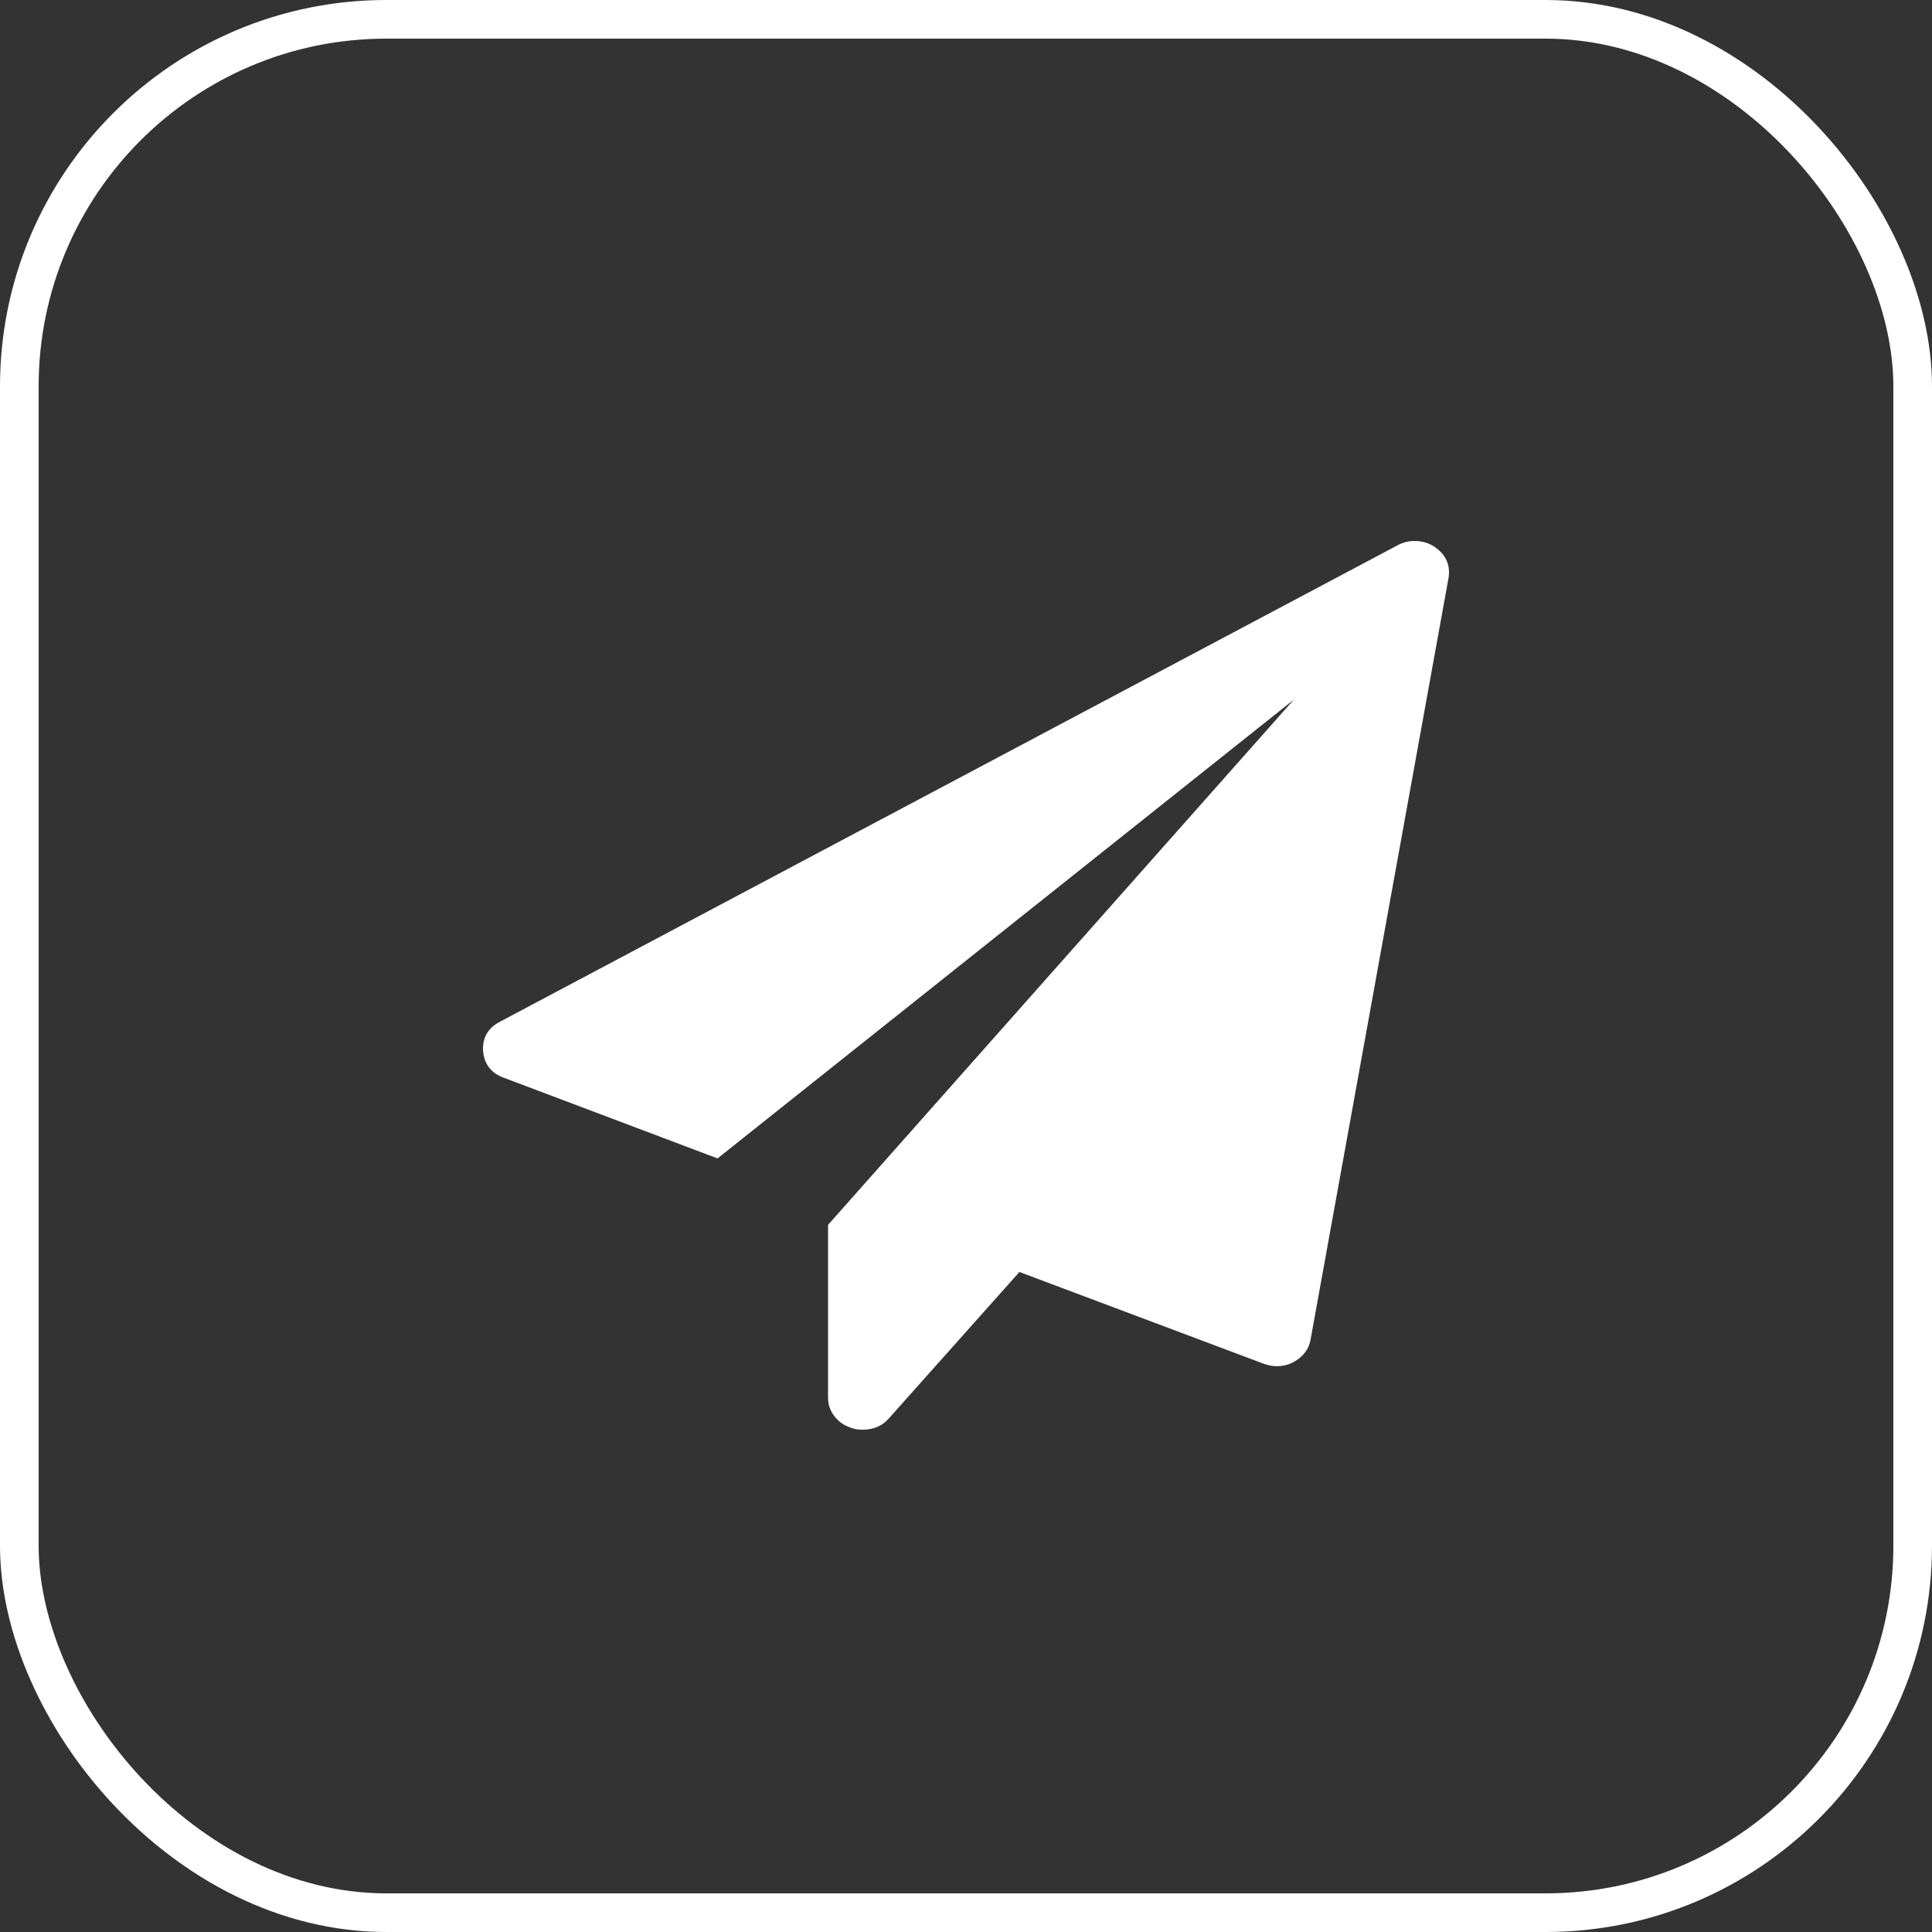
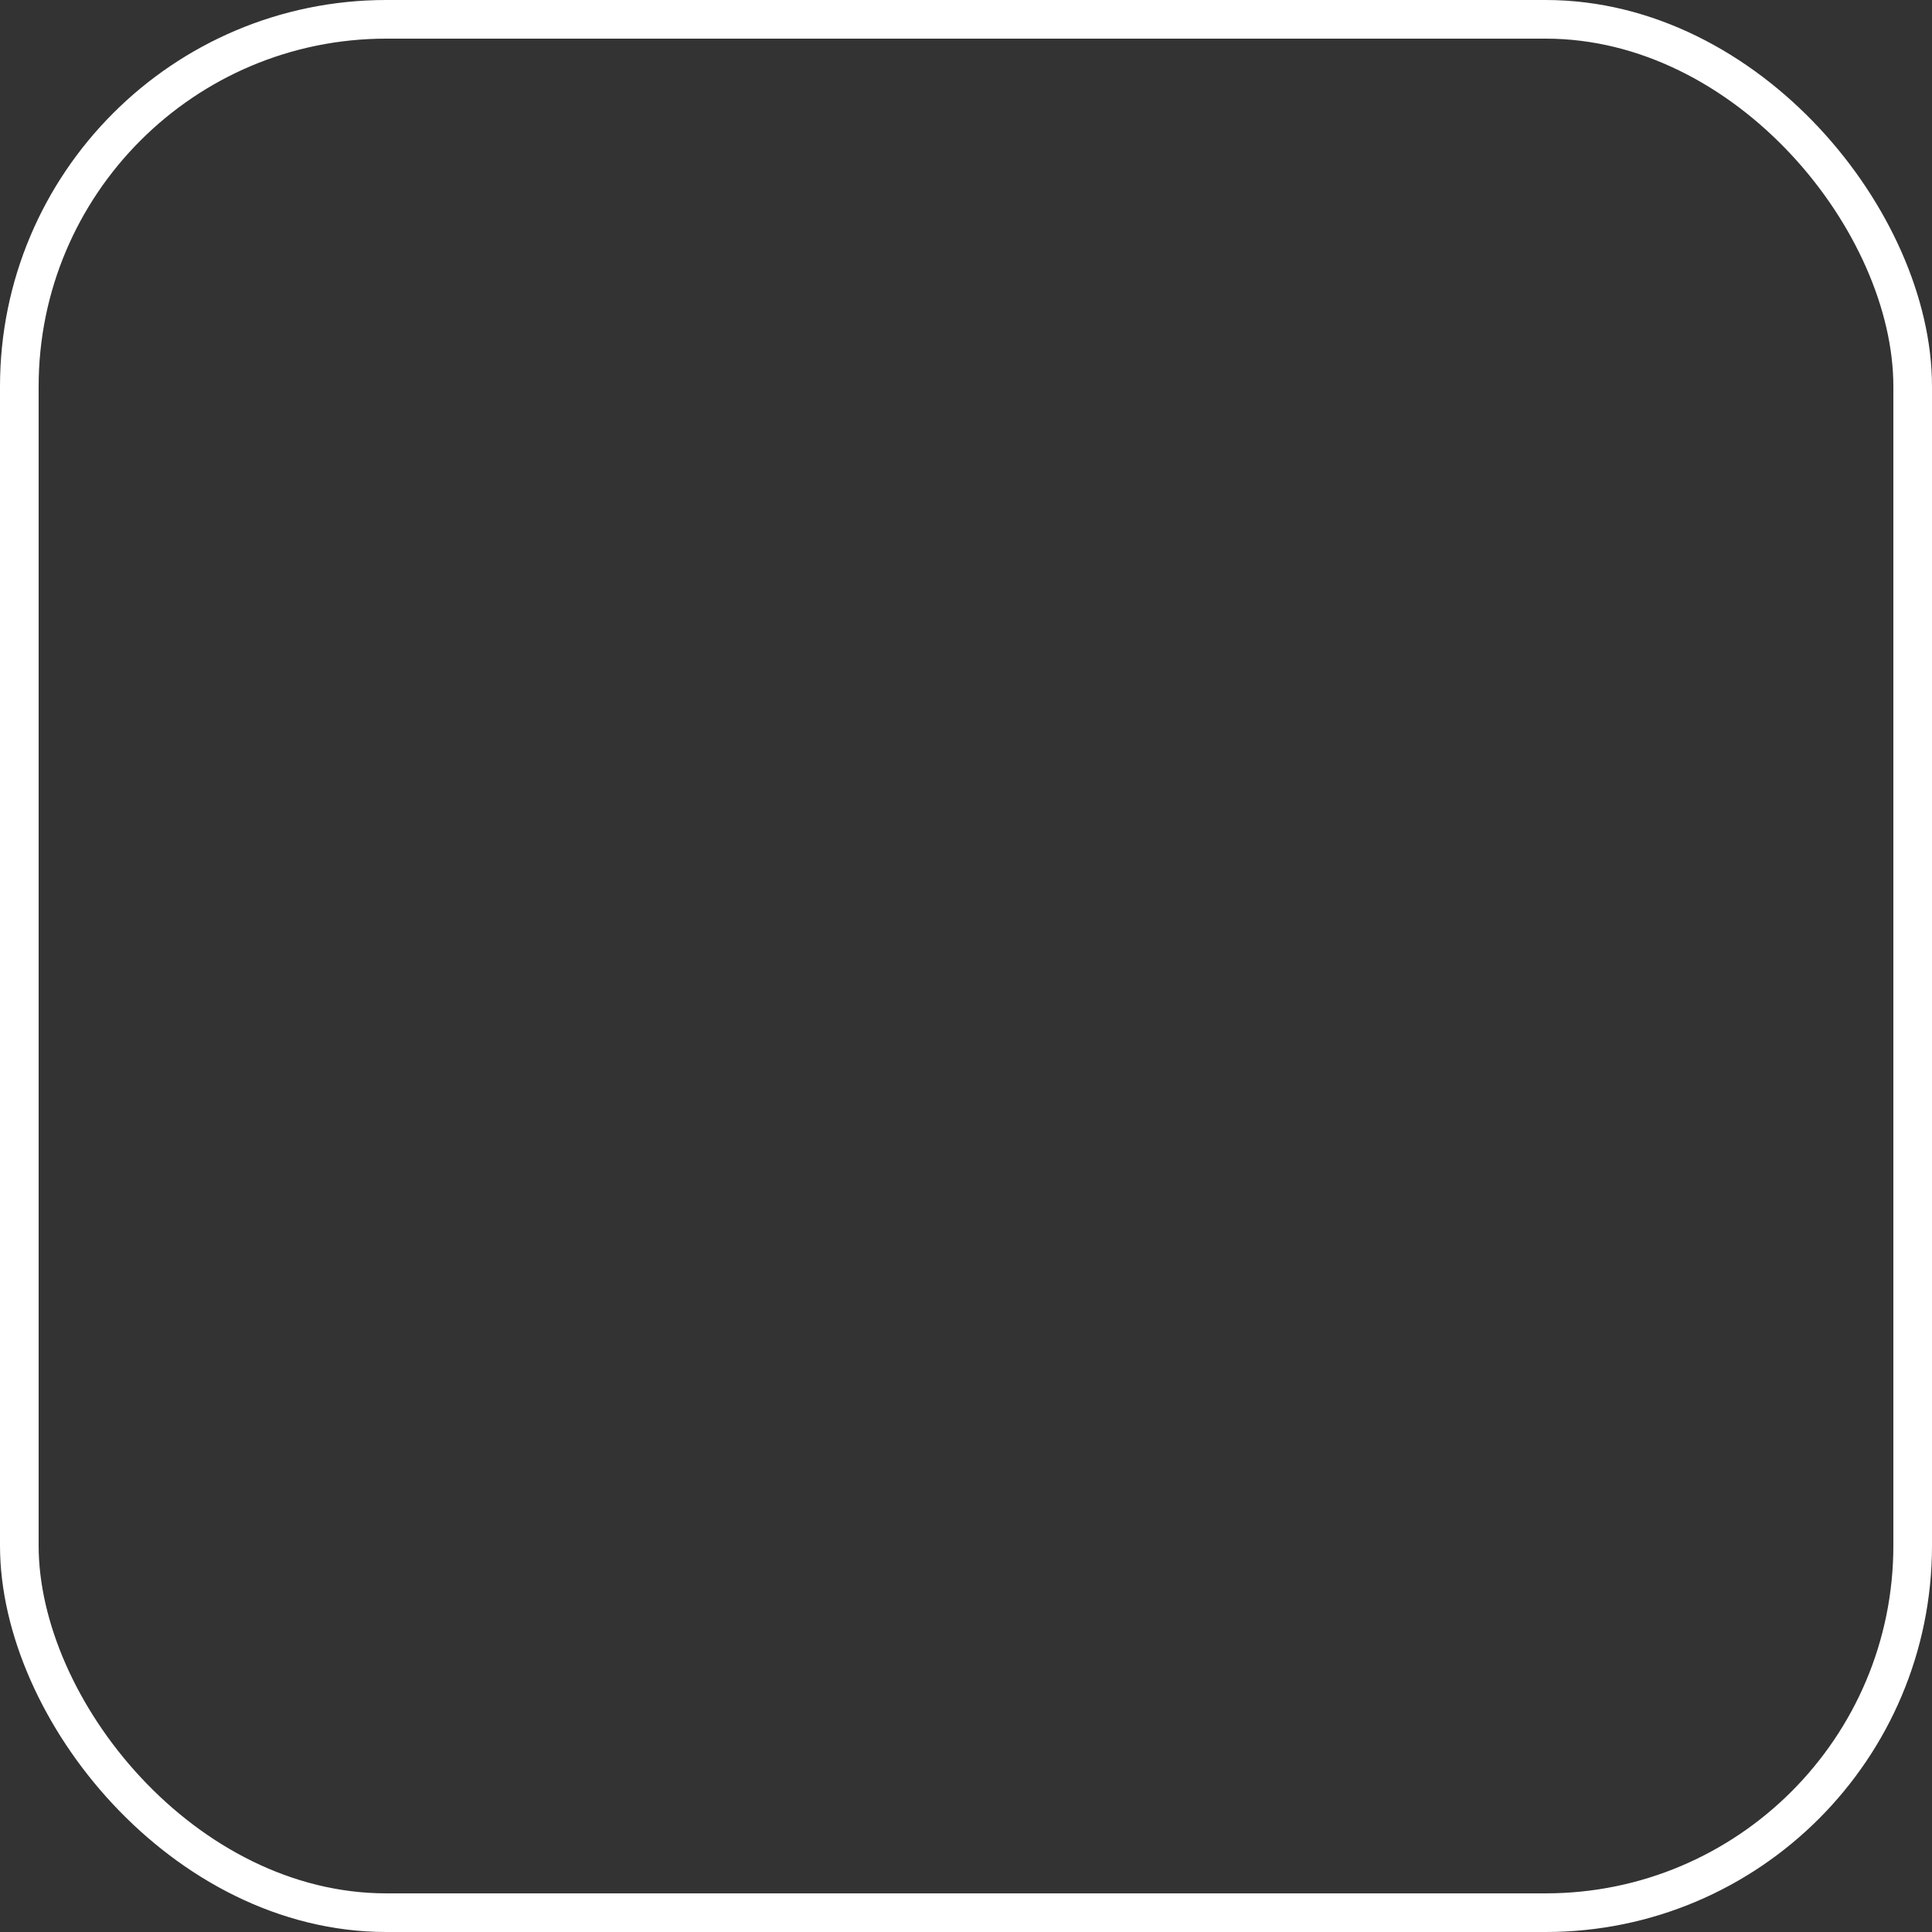
<svg xmlns="http://www.w3.org/2000/svg" width="100" height="100" viewBox="0 0 100 100" fill="none">
  <rect x="0" y="0" width="100" height="100" fill="#333333" stroke="none" />
  <rect x="1" y="1" width="98" height="98" rx="19" stroke="white" stroke-width="2" />
-   <path fill-rule="evenodd" clip-rule="evenodd" d="M74.974 29.925L67.832 69.354C67.739 69.85 67.441 70.235 66.939 70.509C66.678 70.646 66.39 70.714 66.074 70.714C65.869 70.714 65.646 70.671 65.404 70.586L52.765 65.837L46.013 73.41C45.678 73.803 45.222 74 44.646 74C44.404 74 44.199 73.966 44.032 73.897C43.678 73.778 43.395 73.576 43.181 73.294C42.967 73.012 42.86 72.699 42.86 72.357V63.398L66.967 36.214L37.14 59.959L26.119 55.8C25.431 55.561 25.059 55.09 25.003 54.388C24.966 53.704 25.264 53.199 25.896 52.874L72.324 28.231C72.603 28.077 72.9 28 73.216 28C73.588 28 73.923 28.094 74.221 28.282C74.835 28.693 75.086 29.241 74.974 29.925Z" fill="white" />
</svg>